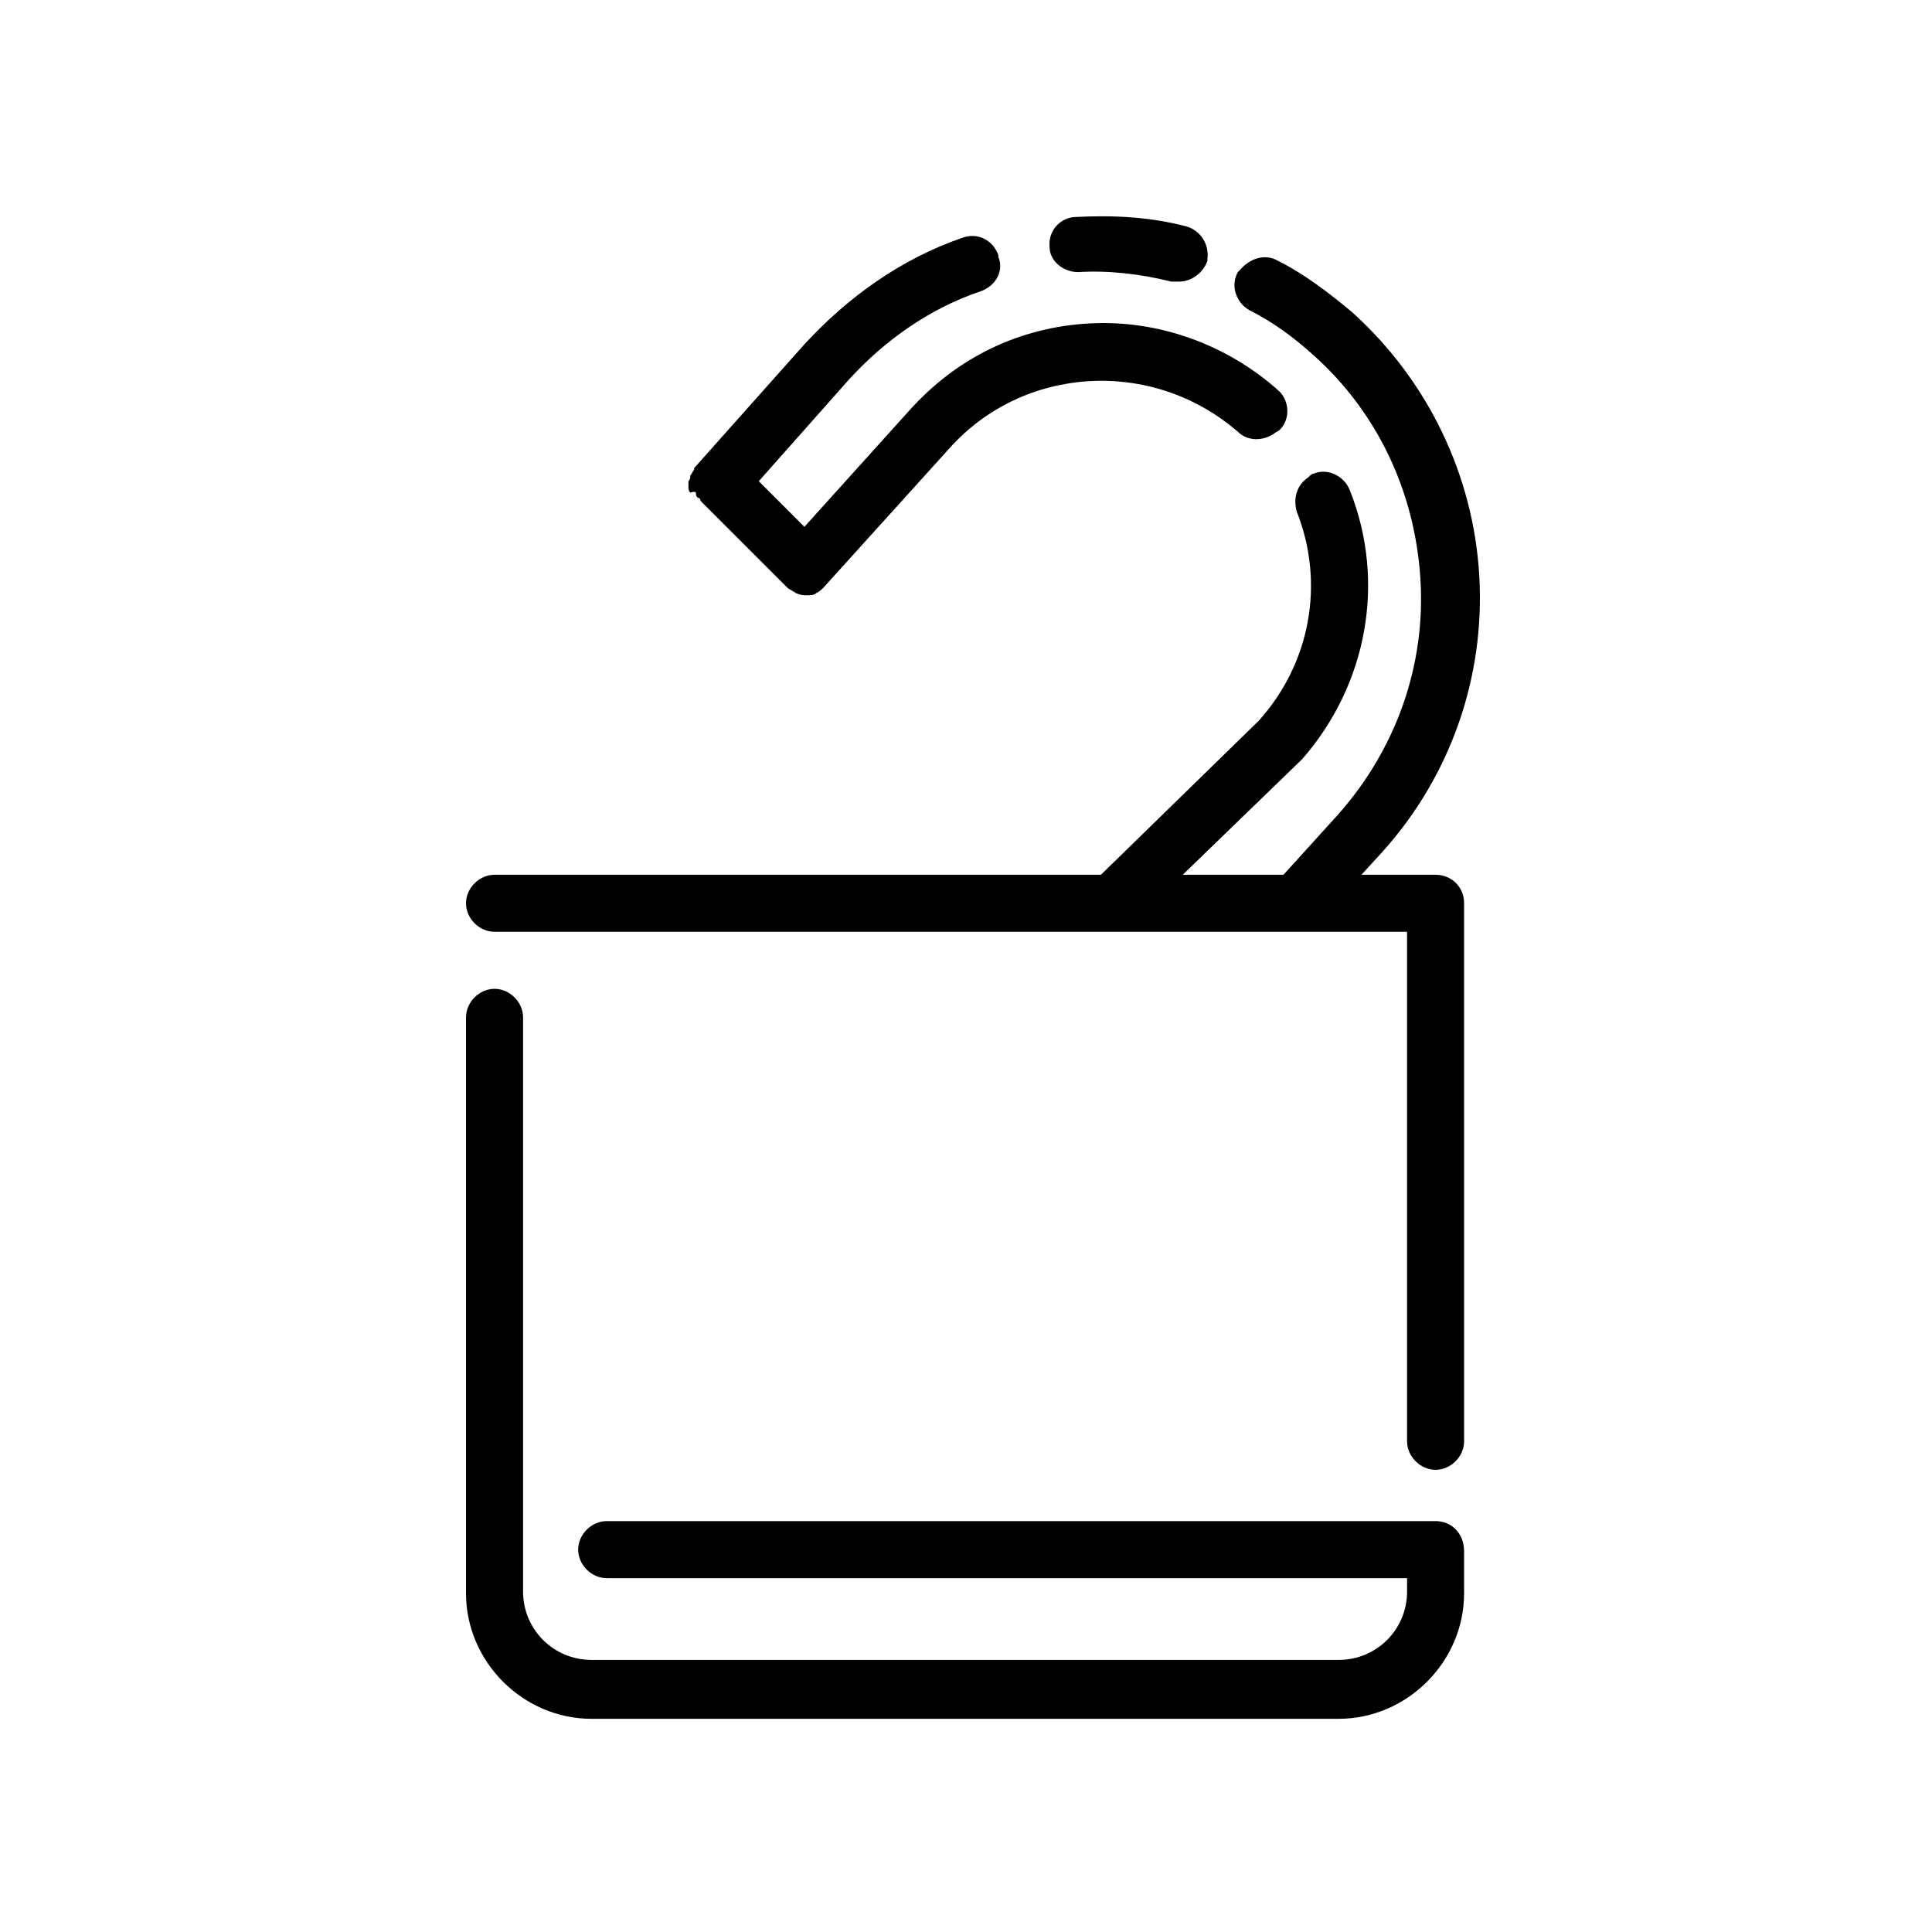
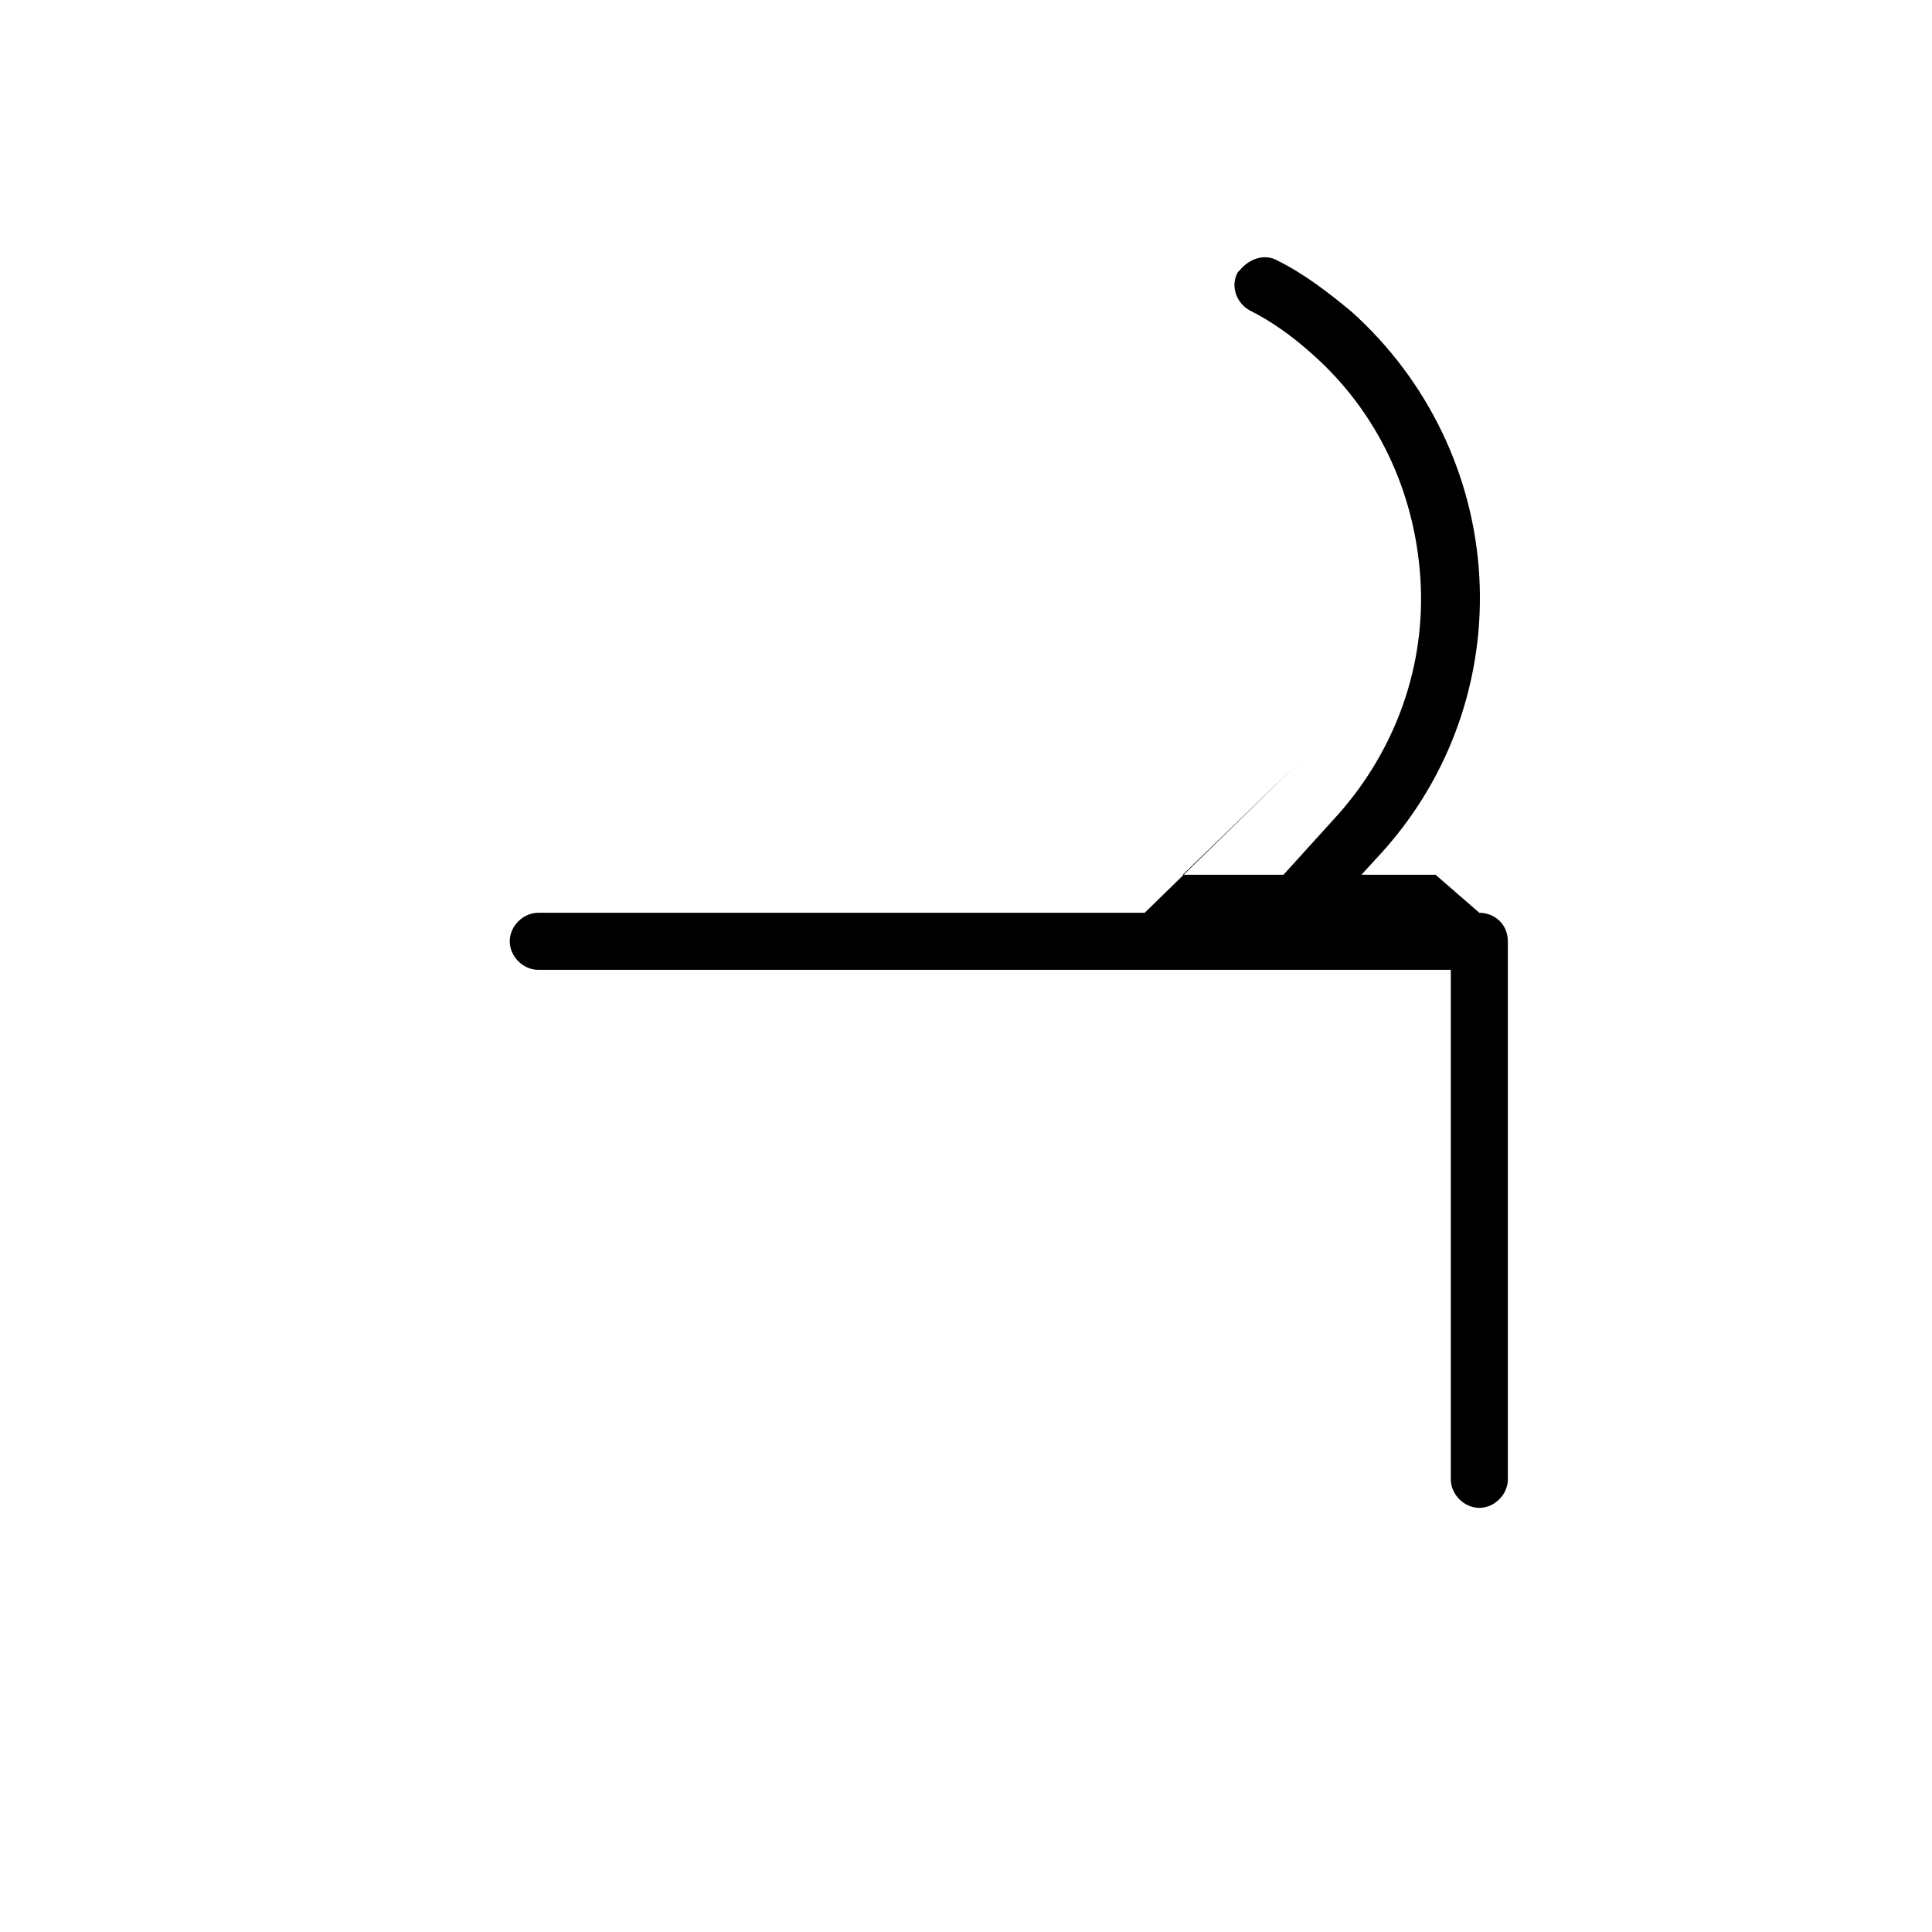
<svg xmlns="http://www.w3.org/2000/svg" fill="#000000" width="800px" height="800px" version="1.1" viewBox="144 144 512 512">
  <g>
-     <path d="m429.72 216.11c8.062-0.504 16.625 0.504 24.688 2.519h2.016c3.527 0 6.551-2.519 7.559-5.543v-0.504c0.504-4.031-2.016-7.559-5.543-8.566-9.574-2.519-19.145-3.023-29.223-2.519-4.031 0-7.559 3.527-7.055 8.062 0.004 3.527 3.527 6.551 7.559 6.551z" />
-     <path d="m328.46 275.05c0 0.504 0.504 1.008 1.008 1.008 0 0.504 0.504 1.008 0.504 1.008l22.672 22.672c0.504 0.504 1.008 0.504 1.512 1.008 0.504 0 0.504 0.504 1.008 0.504 1.008 0.504 2.016 0.504 2.519 0.504 1.008 0 2.016 0 2.519-0.504 1.008-0.504 1.512-1.008 2.016-1.512l33.25-36.777c19.648-22.168 53.906-24.184 76.578-4.535 2.519 2.519 6.551 2.519 9.574 0.504 0.504-0.504 1.008-0.504 1.512-1.008 3.023-3.023 2.519-8.062-0.504-10.578-13.602-12.09-31.738-18.641-49.879-17.633-18.641 1.008-35.266 9.07-47.863 23.176l-27.711 30.73-12.09-12.09 23.68-26.703c9.574-10.578 21.664-19.145 35.266-23.68 4.031-1.512 6.047-5.543 4.535-9.07v-0.504c-1.512-4.031-5.543-6.047-9.574-4.535-16.121 5.543-30.23 15.617-41.816 28.215l-28.719 32.242c-0.504 0.504-0.504 0.504-0.504 1.008-0.504 0.504-0.504 1.008-1.008 1.512 0 0.504 0 1.008-0.504 1.512v1.512c0 0.504 0 1.008 0.504 1.512 1.516-0.504 1.516 0 1.516 0.504z" />
-     <path d="m524.44 375.82h-19.648l5.543-6.047c18.137-20.152 27.207-46.352 25.695-73.051-1.512-26.703-13.602-51.891-33.754-70.031-6.047-5.039-12.594-10.078-19.648-13.602-3.527-2.016-7.559-0.504-10.078 2.519l-0.504 0.504c-2.016 3.527-0.504 8.062 3.023 10.078 6.047 3.023 11.586 7.055 16.625 11.586 17.129 15.113 27.207 36.273 28.719 59.449 1.512 23.176-6.551 45.344-21.664 62.473l-14.609 16.121h-26.703l31.234-30.23 0.504-0.504c17.129-19.648 22.168-46.855 12.594-71.039-1.512-4.031-6.047-6.047-9.574-4.535-0.504 0-1.008 0.504-1.512 1.008-3.023 2.016-4.031 5.543-3.023 9.07 7.559 19.145 3.527 40.305-10.078 55.418l-41.816 40.809-160.71 0.004c-4.031 0-7.559 3.527-7.559 7.559s3.527 7.559 7.559 7.559h241.83v135.02c0 4.031 3.527 7.559 7.559 7.559s7.559-3.527 7.559-7.559l-0.004-142.58c0-4.531-3.527-7.555-7.555-7.555z" />
-     <path d="m524.44 547.11h-219.66c-4.031 0-7.559 3.527-7.559 7.559s3.527 7.559 7.559 7.559h212.11v3.527c0 10.078-8.062 18.137-18.137 18.137h-198c-10.078 0-18.137-8.062-18.137-18.137v-152.15c0-4.031-3.527-7.559-7.559-7.559s-7.559 3.527-7.559 7.559v152.65c0 18.137 15.113 33.25 33.25 33.25h198c18.137 0 33.25-15.113 33.25-33.25v-11.082c0.008-5.043-3.519-8.066-7.547-8.066z" />
+     <path d="m524.44 375.82h-19.648l5.543-6.047c18.137-20.152 27.207-46.352 25.695-73.051-1.512-26.703-13.602-51.891-33.754-70.031-6.047-5.039-12.594-10.078-19.648-13.602-3.527-2.016-7.559-0.504-10.078 2.519l-0.504 0.504c-2.016 3.527-0.504 8.062 3.023 10.078 6.047 3.023 11.586 7.055 16.625 11.586 17.129 15.113 27.207 36.273 28.719 59.449 1.512 23.176-6.551 45.344-21.664 62.473l-14.609 16.121h-26.703l31.234-30.23 0.504-0.504l-41.816 40.809-160.71 0.004c-4.031 0-7.559 3.527-7.559 7.559s3.527 7.559 7.559 7.559h241.83v135.02c0 4.031 3.527 7.559 7.559 7.559s7.559-3.527 7.559-7.559l-0.004-142.58c0-4.531-3.527-7.555-7.555-7.555z" />
  </g>
</svg>